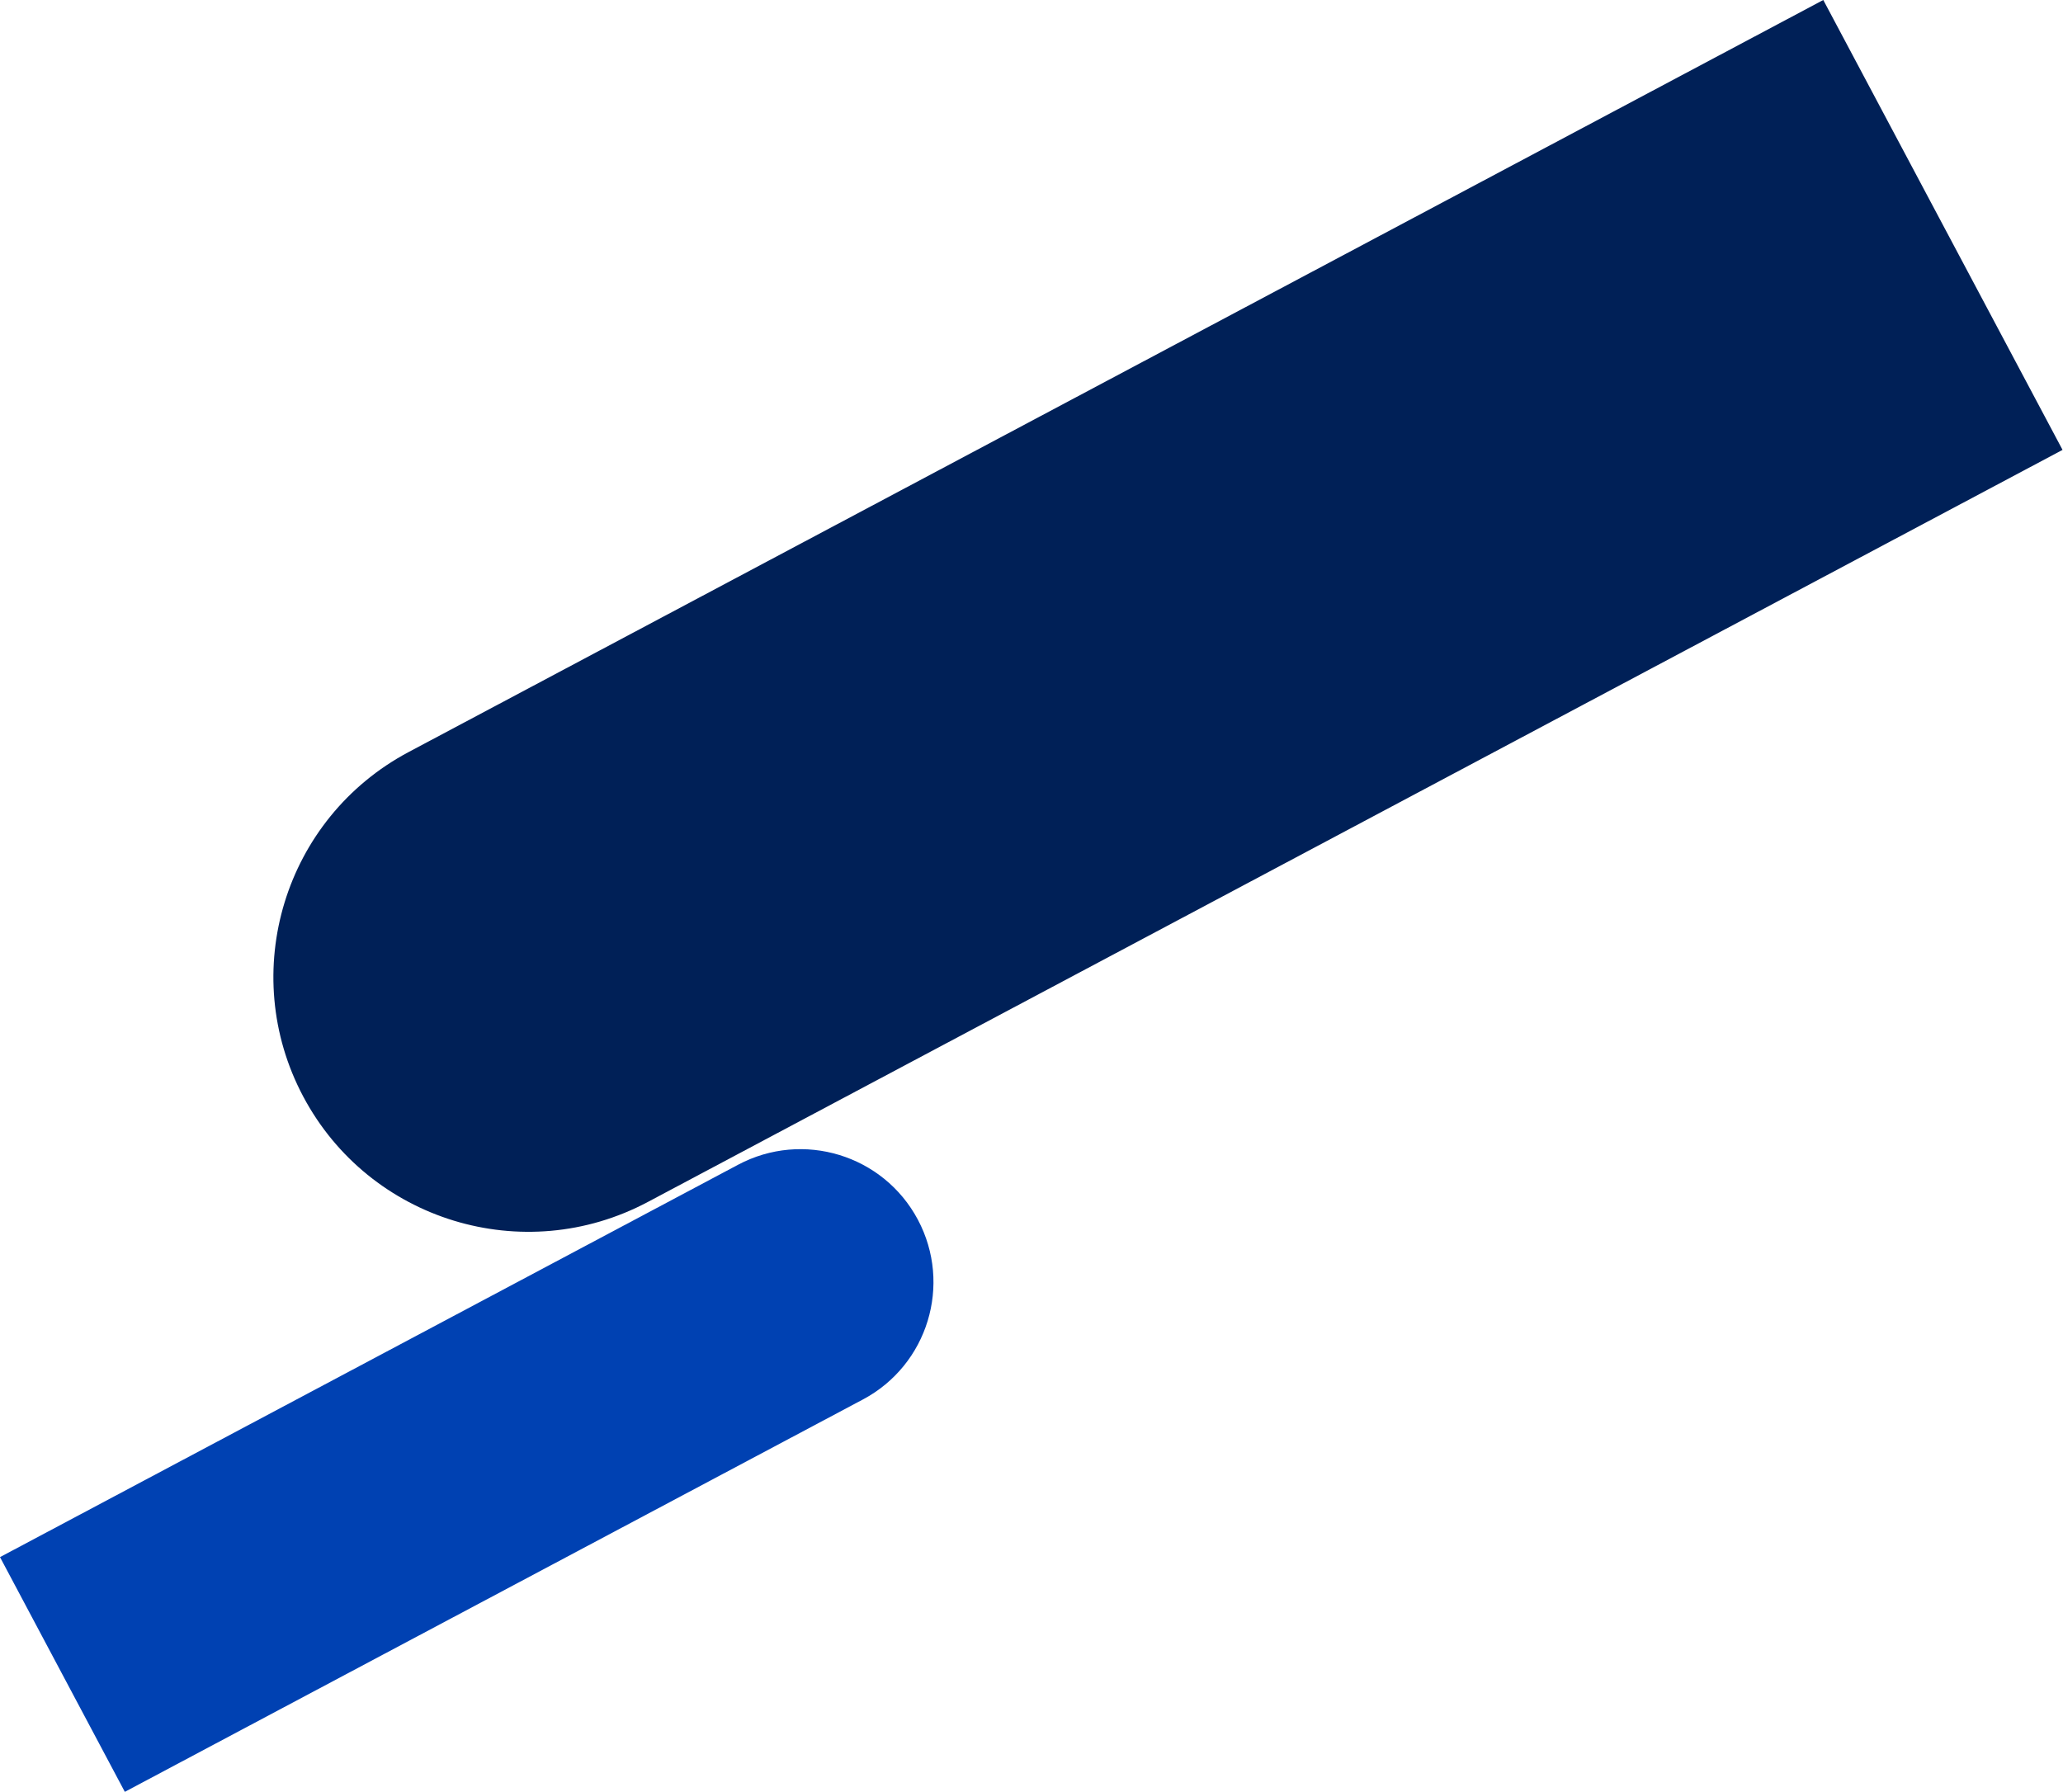
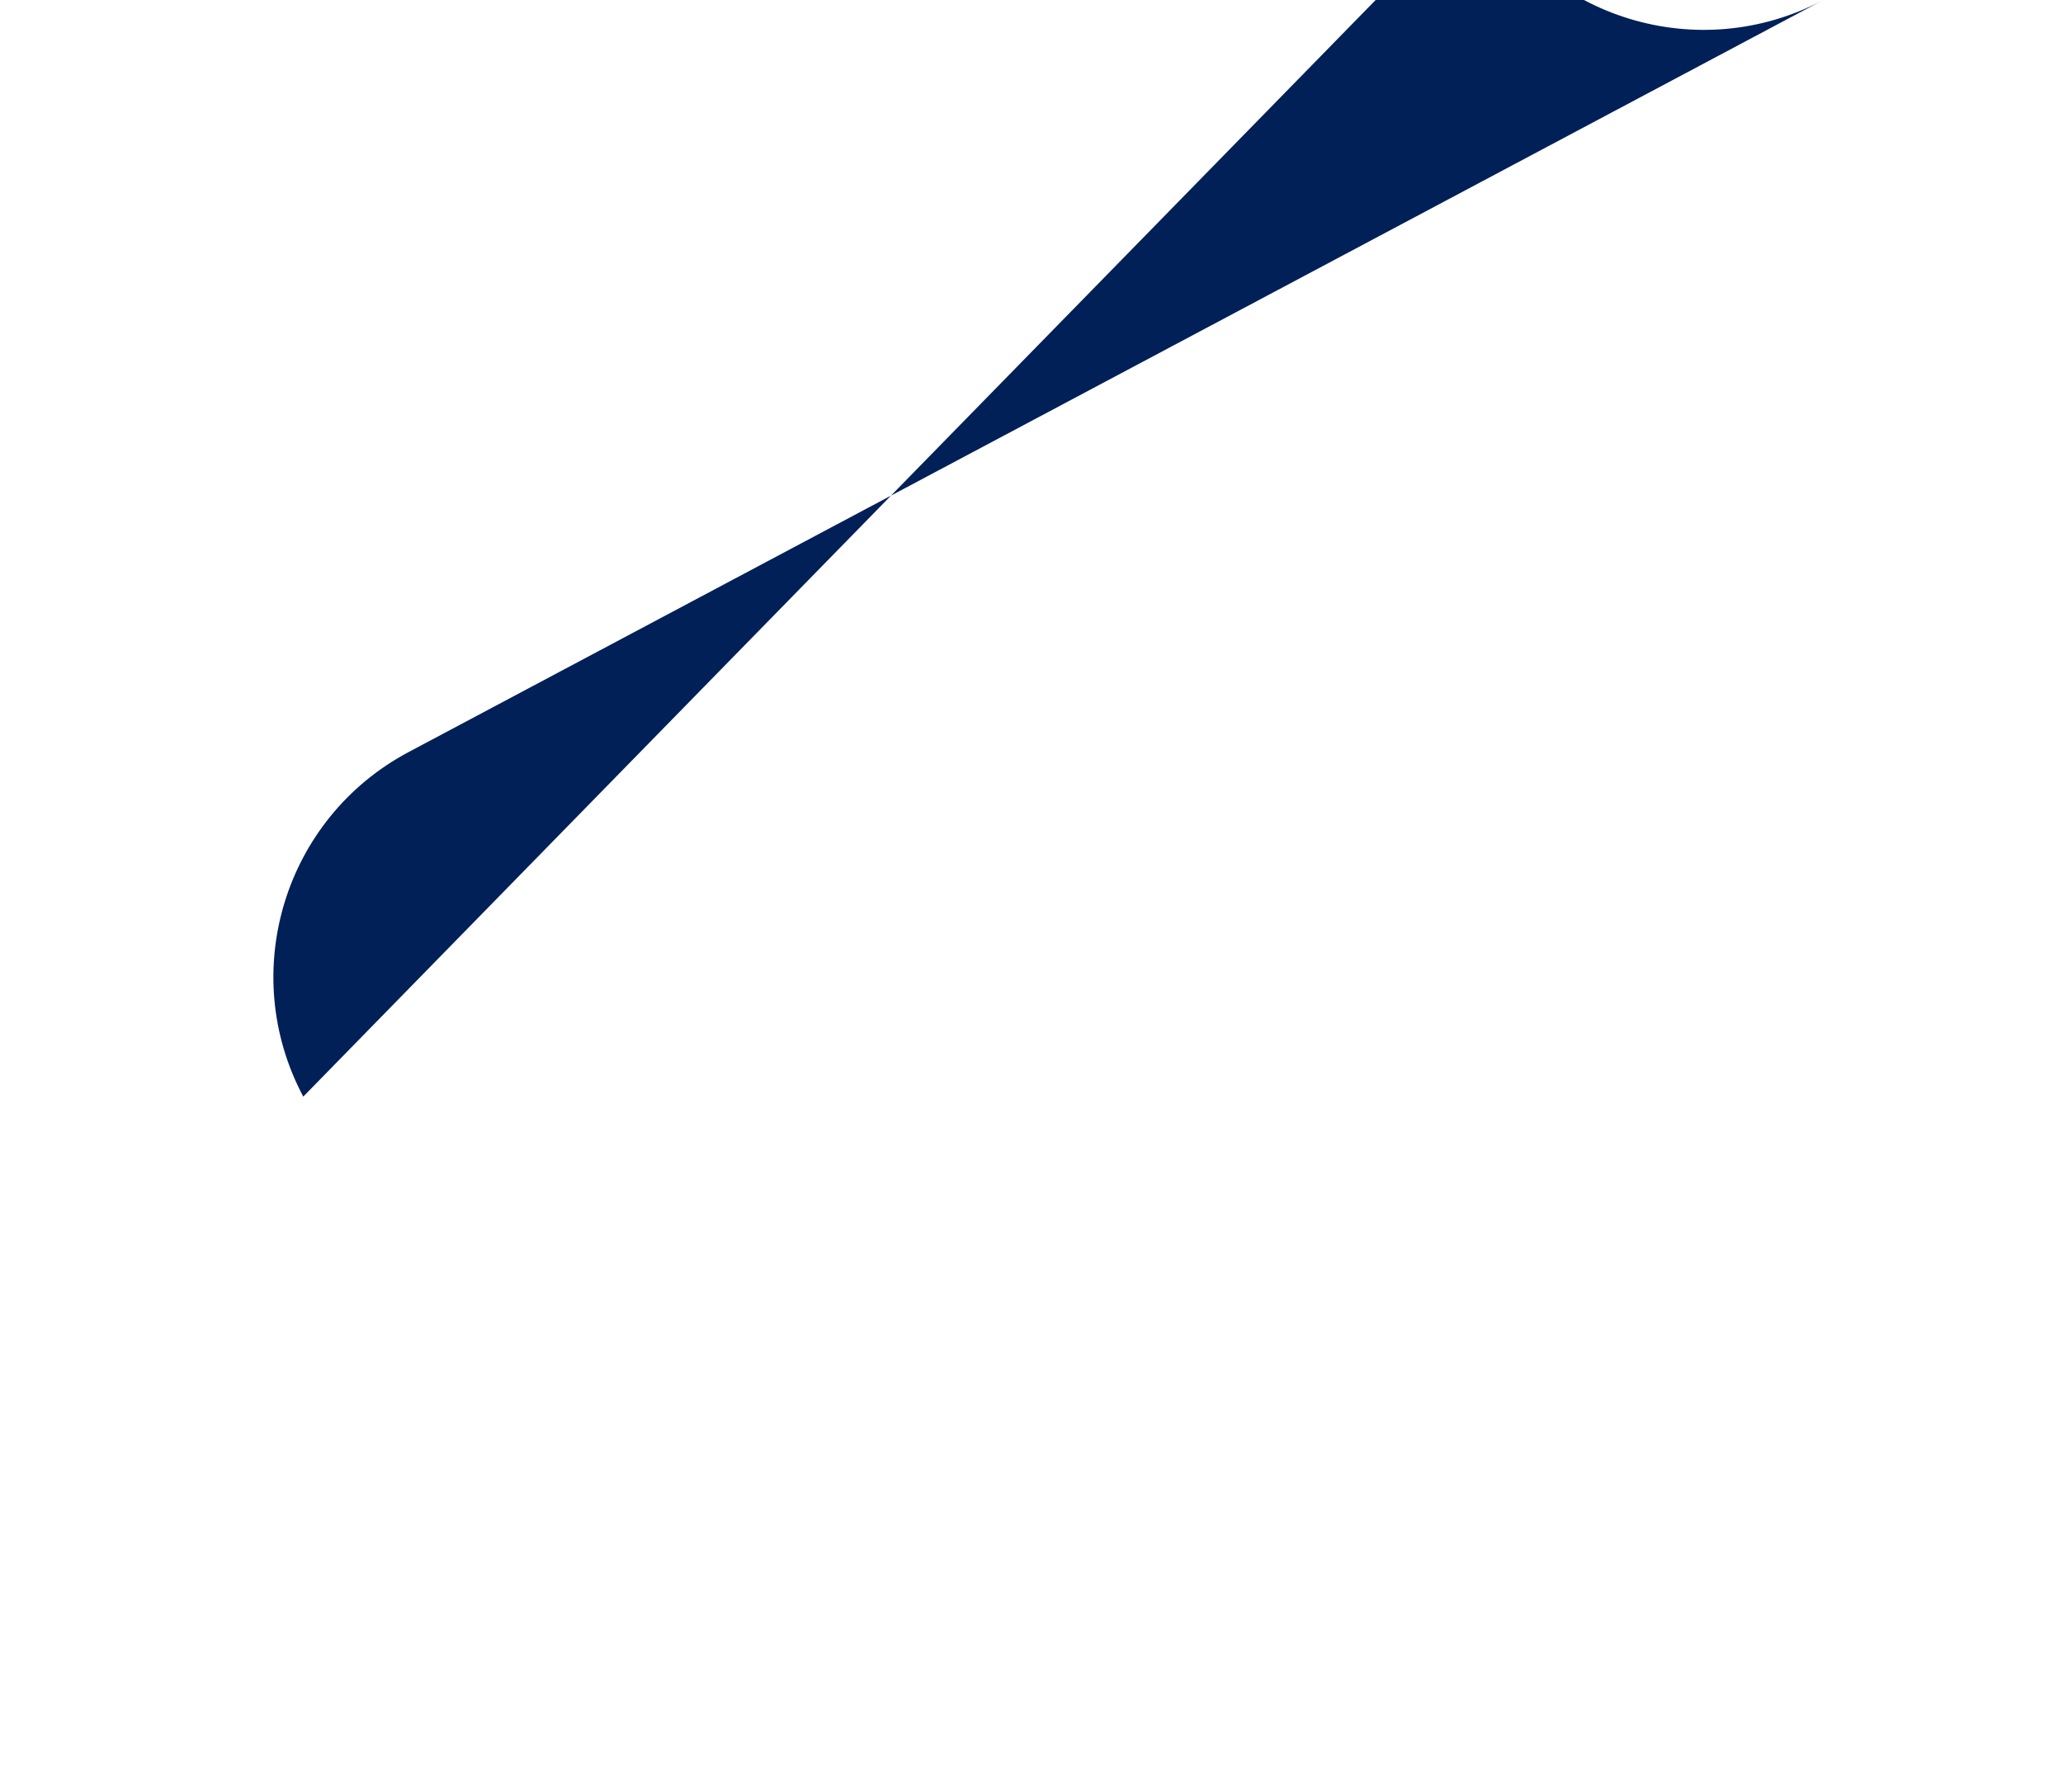
<svg xmlns="http://www.w3.org/2000/svg" width="2257" height="1961" viewBox="0 0 2257 1961" fill="none">
-   <path d="M331.785 1199.94C259.503 1064 311.11 895.204 447.053 822.922L1994.74 0l261.76 492.29-1547.692 822.92c-135.942 72.28-304.741 20.68-377.023-115.27z" fill="#002057" />
-   <path d="M1004.2 1334.65c37.71 70.93 10.79 159-60.141 196.71l-807.491 429.35L0 1703.86l807.491-429.35c70.926-37.71 158.995-10.78 196.709 60.14z" fill="#0041b2" />
+   <path d="M331.785 1199.94C259.503 1064 311.11 895.204 447.053 822.922L1994.74 0c-135.942 72.28-304.741 20.68-377.023-115.27z" fill="#002057" />
</svg>